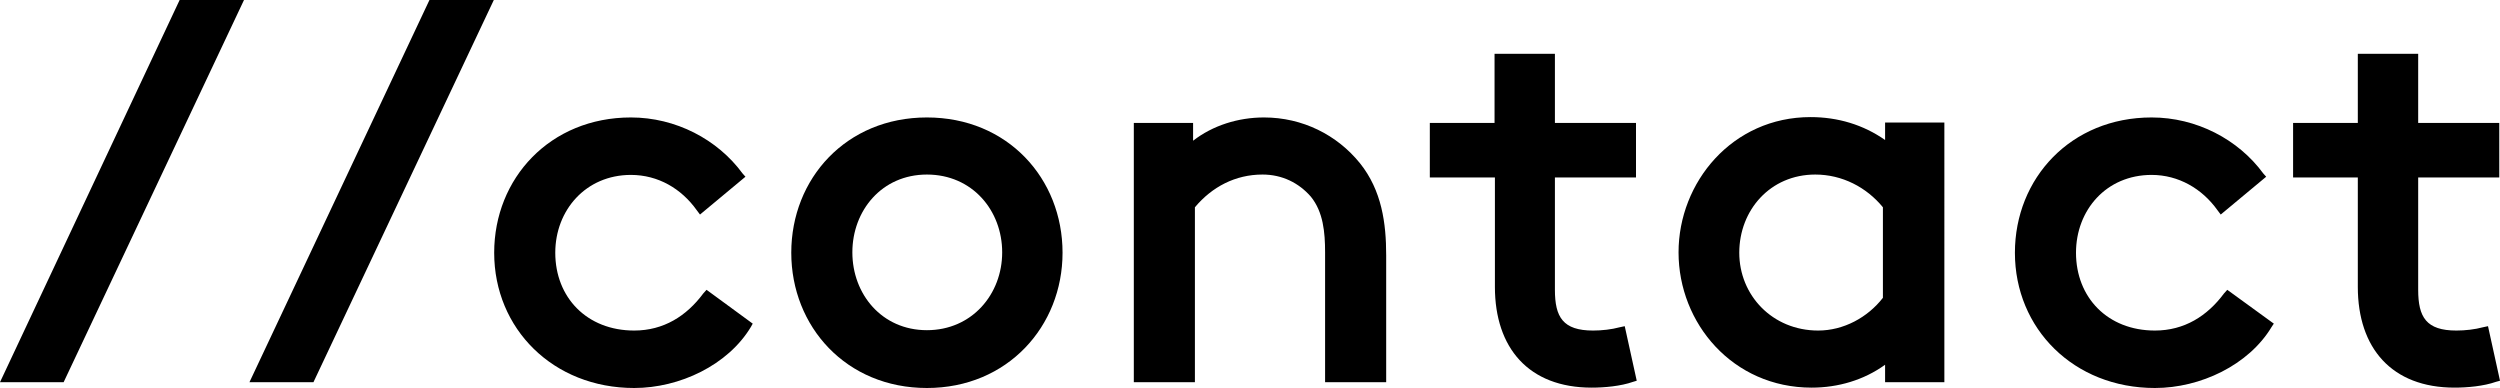
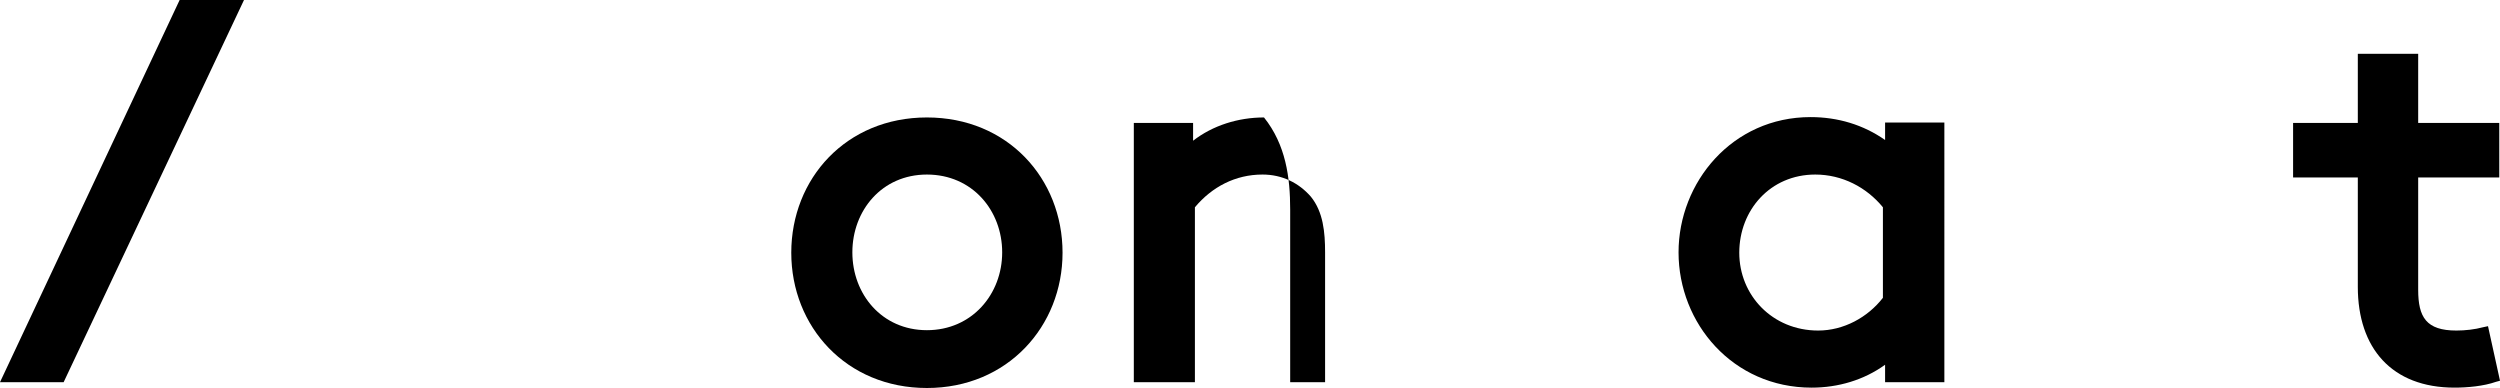
<svg xmlns="http://www.w3.org/2000/svg" version="1.1" id="Calque_1" x="0px" y="0px" viewBox="0 0 687.5 106.7" style="enable-background:new 0 0 687.5 106.7;" xml:space="preserve">
  <style type="text/css">
	.st0{fill:none;}
</style>
  <g>
    <path d="M67.1,0L17.5,105.1H0L49.4,0H67.1z" />
-     <path d="M135.8,0L86.2,105.1H68.6L118.1,0H135.8z" />
-     <path d="M206.5,89.9c-6.3,10.5-19.6,16.8-32.1,16.8c-22.3,0-38.5-16.3-38.5-37.2c0-20.5,15.4-37.2,37.6-37.2   c12.3,0,23.8,6,30.7,15.4l0.8,0.9L192.5,59l-0.9-1.2c-4.2-5.9-10.6-9.7-18.1-9.7c-12.4,0-20.8,9.7-20.8,21.4   c0,12.3,8.7,21.4,21.7,21.4c8.1,0,14.4-4,19-10.2l0.9-1L207,89L206.5,89.9z" />
    <path d="M254.9,32.3c22.2,0,37.3,16.8,37.3,37.2c0,20.2-15.1,37.2-37.3,37.2s-37.3-16.9-37.3-37.2   C217.6,49.1,232.7,32.3,254.9,32.3z M254.9,48c-12.4,0-20.5,9.9-20.5,21.4s8.1,21.4,20.5,21.4c12.4,0,20.7-9.9,20.7-21.4   S267.4,48,254.9,48z" />
-     <path d="M381.2,105.1h-16.8V69.4c0-5.5-0.5-11.1-3.9-15.3c-3.3-3.8-7.9-6.1-13.3-6.1c-7.5,0-13.9,3.4-18.6,9v48.1h-16.8V33.8h16.3   v4.9c5.4-4.2,12.4-6.4,19.5-6.4c10.6,0,20.1,4.8,26.4,12.6c6,7.5,7.2,16.5,7.2,25.3V105.1z" />
-     <path d="M411.1,78.9V48.8h-17.9v-15H411v-19h16.6v19h22.3v15h-22.3v30.9c0,7.5,2.2,11.2,10.5,11.2c2.4,0,5.1-0.3,7.3-0.9l1.4-0.3   l3.3,15l-1,0.3c-3.4,1.2-7.9,1.6-11.4,1.6C420.4,106.6,411.1,95.7,411.1,78.9z" />
+     <path d="M381.2,105.1h-16.8V69.4c0-5.5-0.5-11.1-3.9-15.3c-3.3-3.8-7.9-6.1-13.3-6.1c-7.5,0-13.9,3.4-18.6,9v48.1h-16.8V33.8h16.3   v4.9c5.4-4.2,12.4-6.4,19.5-6.4c6,7.5,7.2,16.5,7.2,25.3V105.1z" />
    <path d="M534.7,105.1h-16.3v-4.8c-5.8,4.2-12.9,6.3-20.2,6.3c-21.7,0-36.6-17.7-36.6-37.2c0-19.3,14.8-37.2,36.3-37.2   c7.5,0,14.5,2.1,20.5,6.3v-4.8h16.3L534.7,105.1L534.7,105.1z M478.3,69.5c0,11.7,9.1,21.4,21.7,21.4c7,0,13.6-3.6,17.8-9V57   c-4.5-5.5-11.2-9-18.6-9C486.8,48,478.3,57.8,478.3,69.5z" />
-     <path d="M624.7,89.9c-6.3,10.5-19.6,16.8-32.1,16.8c-22.3,0-38.5-16.3-38.5-37.2c0-20.5,15.4-37.2,37.6-37.2   c12.3,0,23.8,6,30.7,15.4l0.8,0.9L610.7,59l-0.9-1.2c-4.2-5.9-10.7-9.7-18.1-9.7c-12.5,0-20.8,9.7-20.8,21.4   c0,12.3,8.7,21.4,21.7,21.4c8.1,0,14.4-4,19-10.2l0.9-1l12.8,9.3L624.7,89.9z" />
    <path d="M648.4,78.9V48.8h-17.8v-15h17.8v-19H665v19h22.3v15H665v30.9c0,7.5,2.2,11.2,10.5,11.2c2.4,0,5.1-0.3,7.3-0.9l1.4-0.3   l3.3,15l-1.1,0.3c-3.4,1.2-7.9,1.6-11.4,1.6C657.7,106.6,648.4,95.7,648.4,78.9z" />
  </g>
  <rect x="-0.8" y="194.9" class="st0" width="1000" height="111" />
</svg>